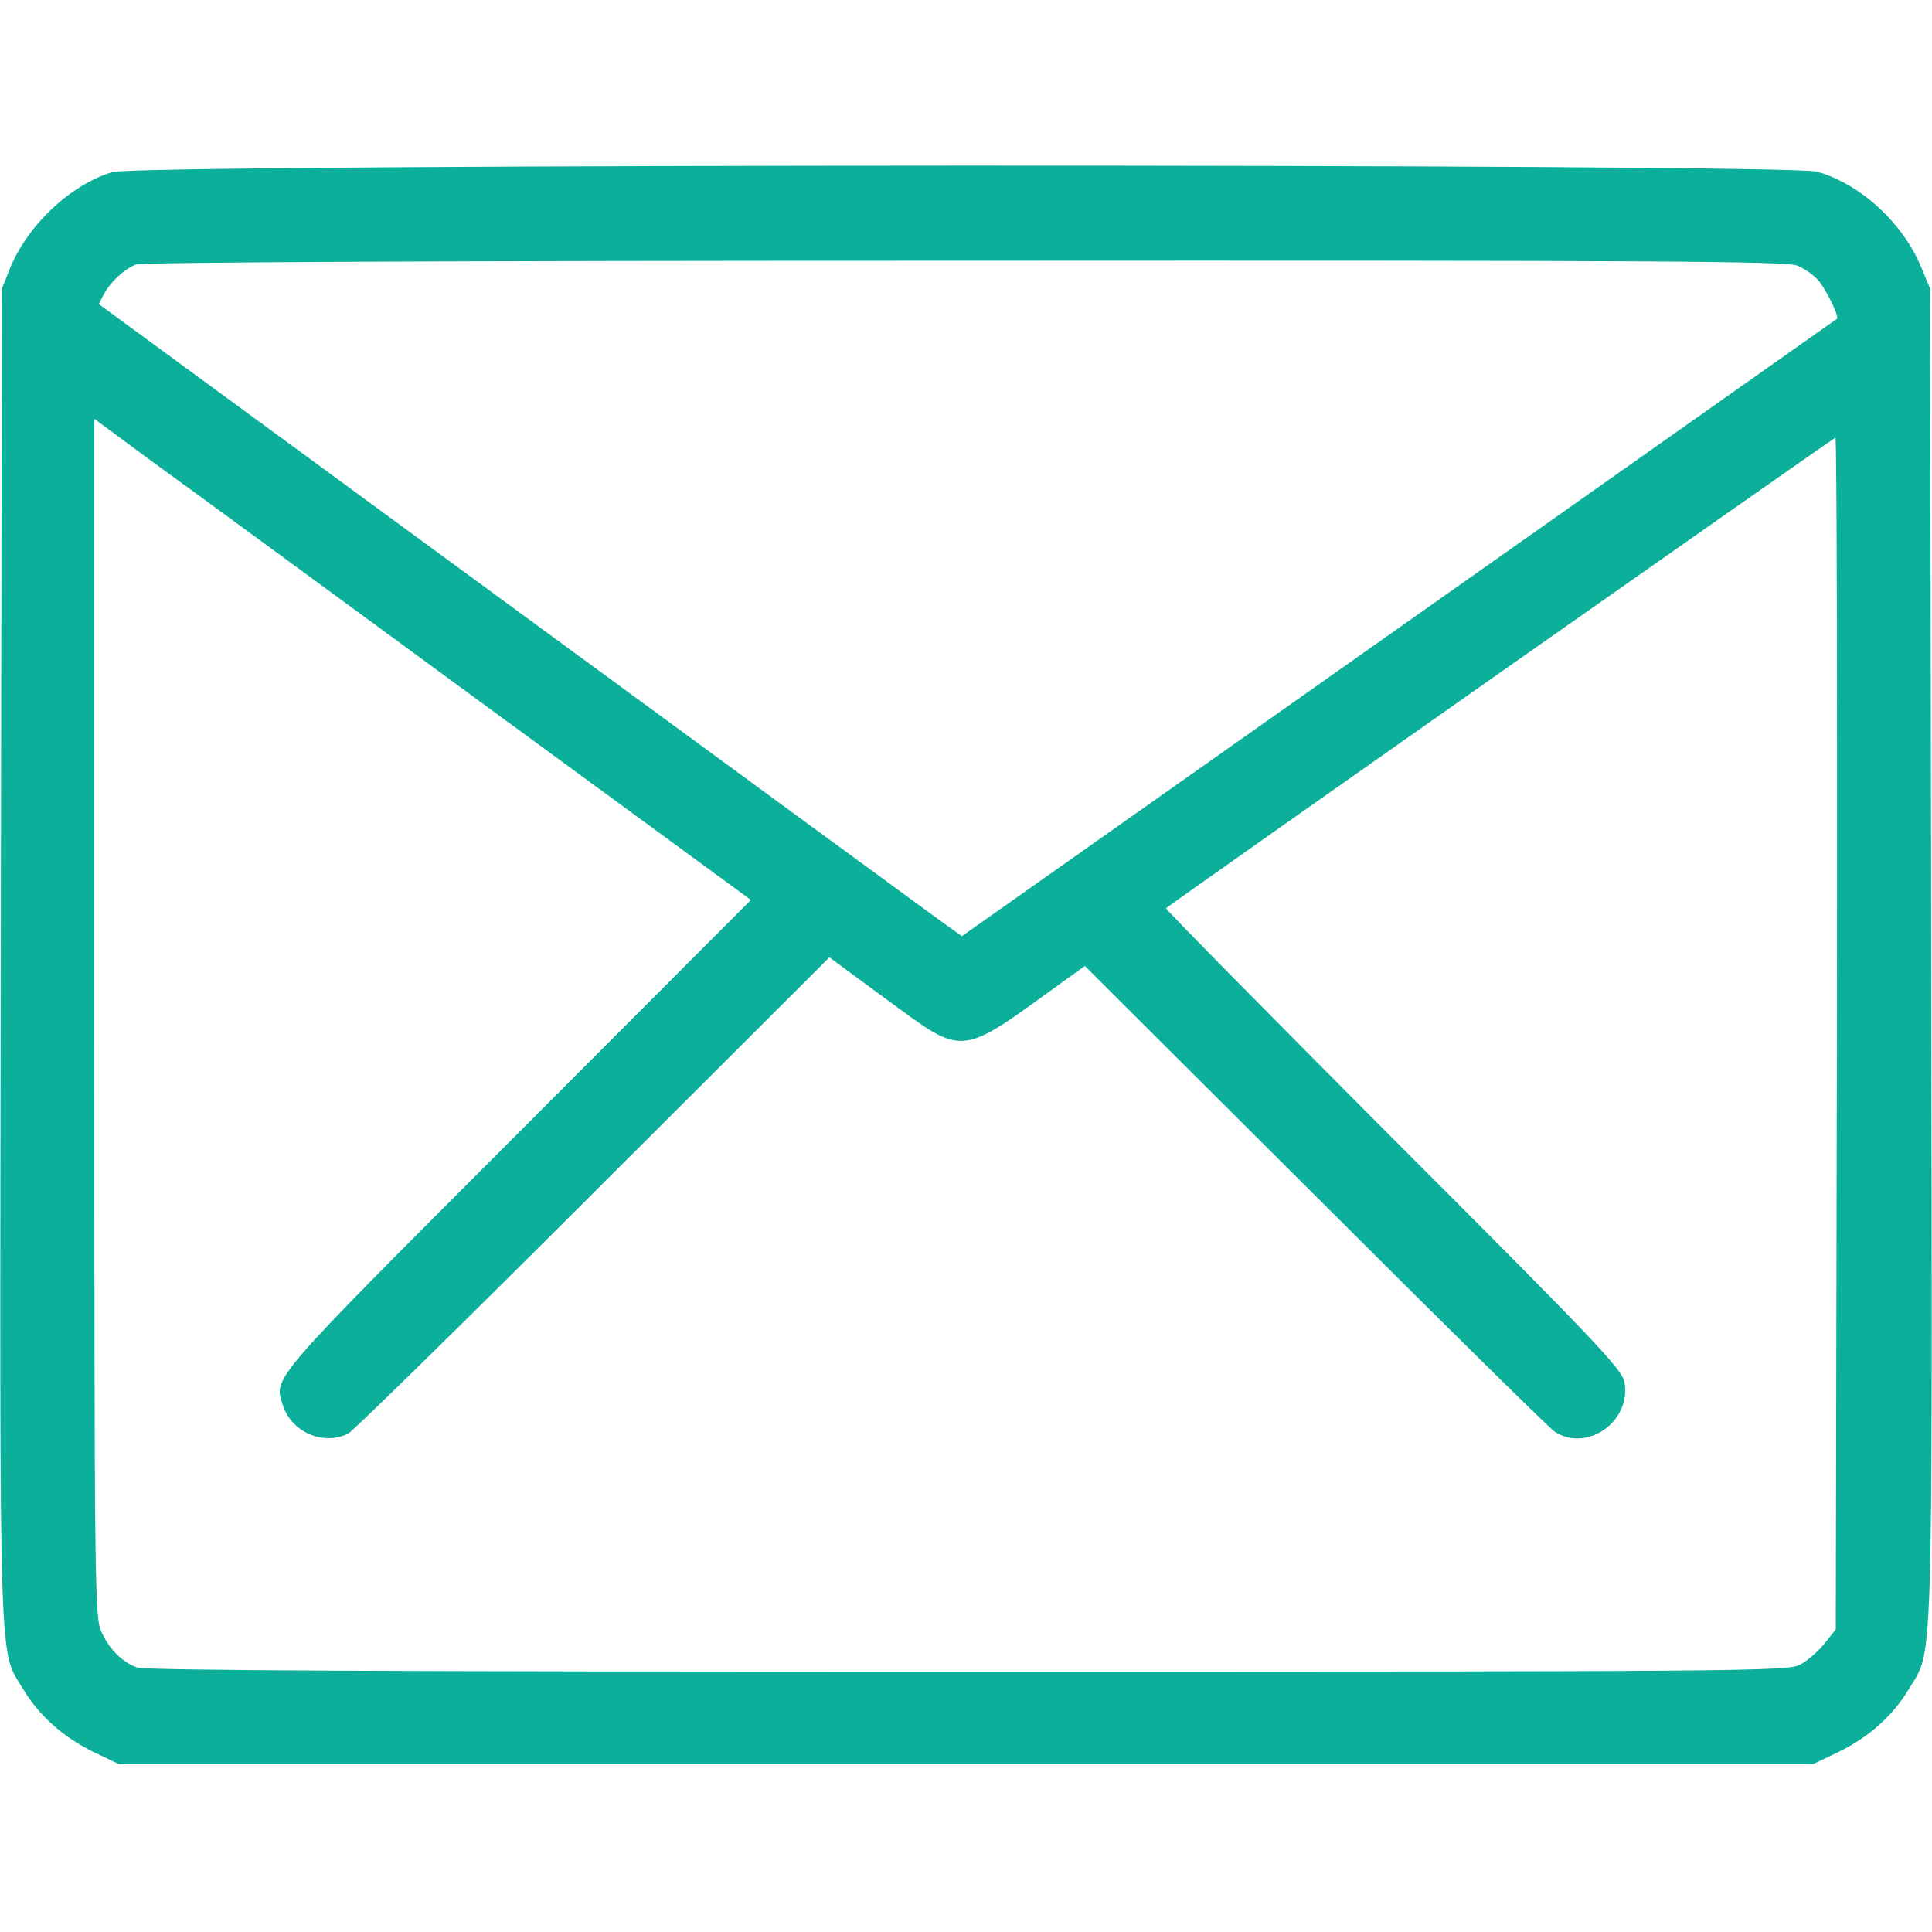
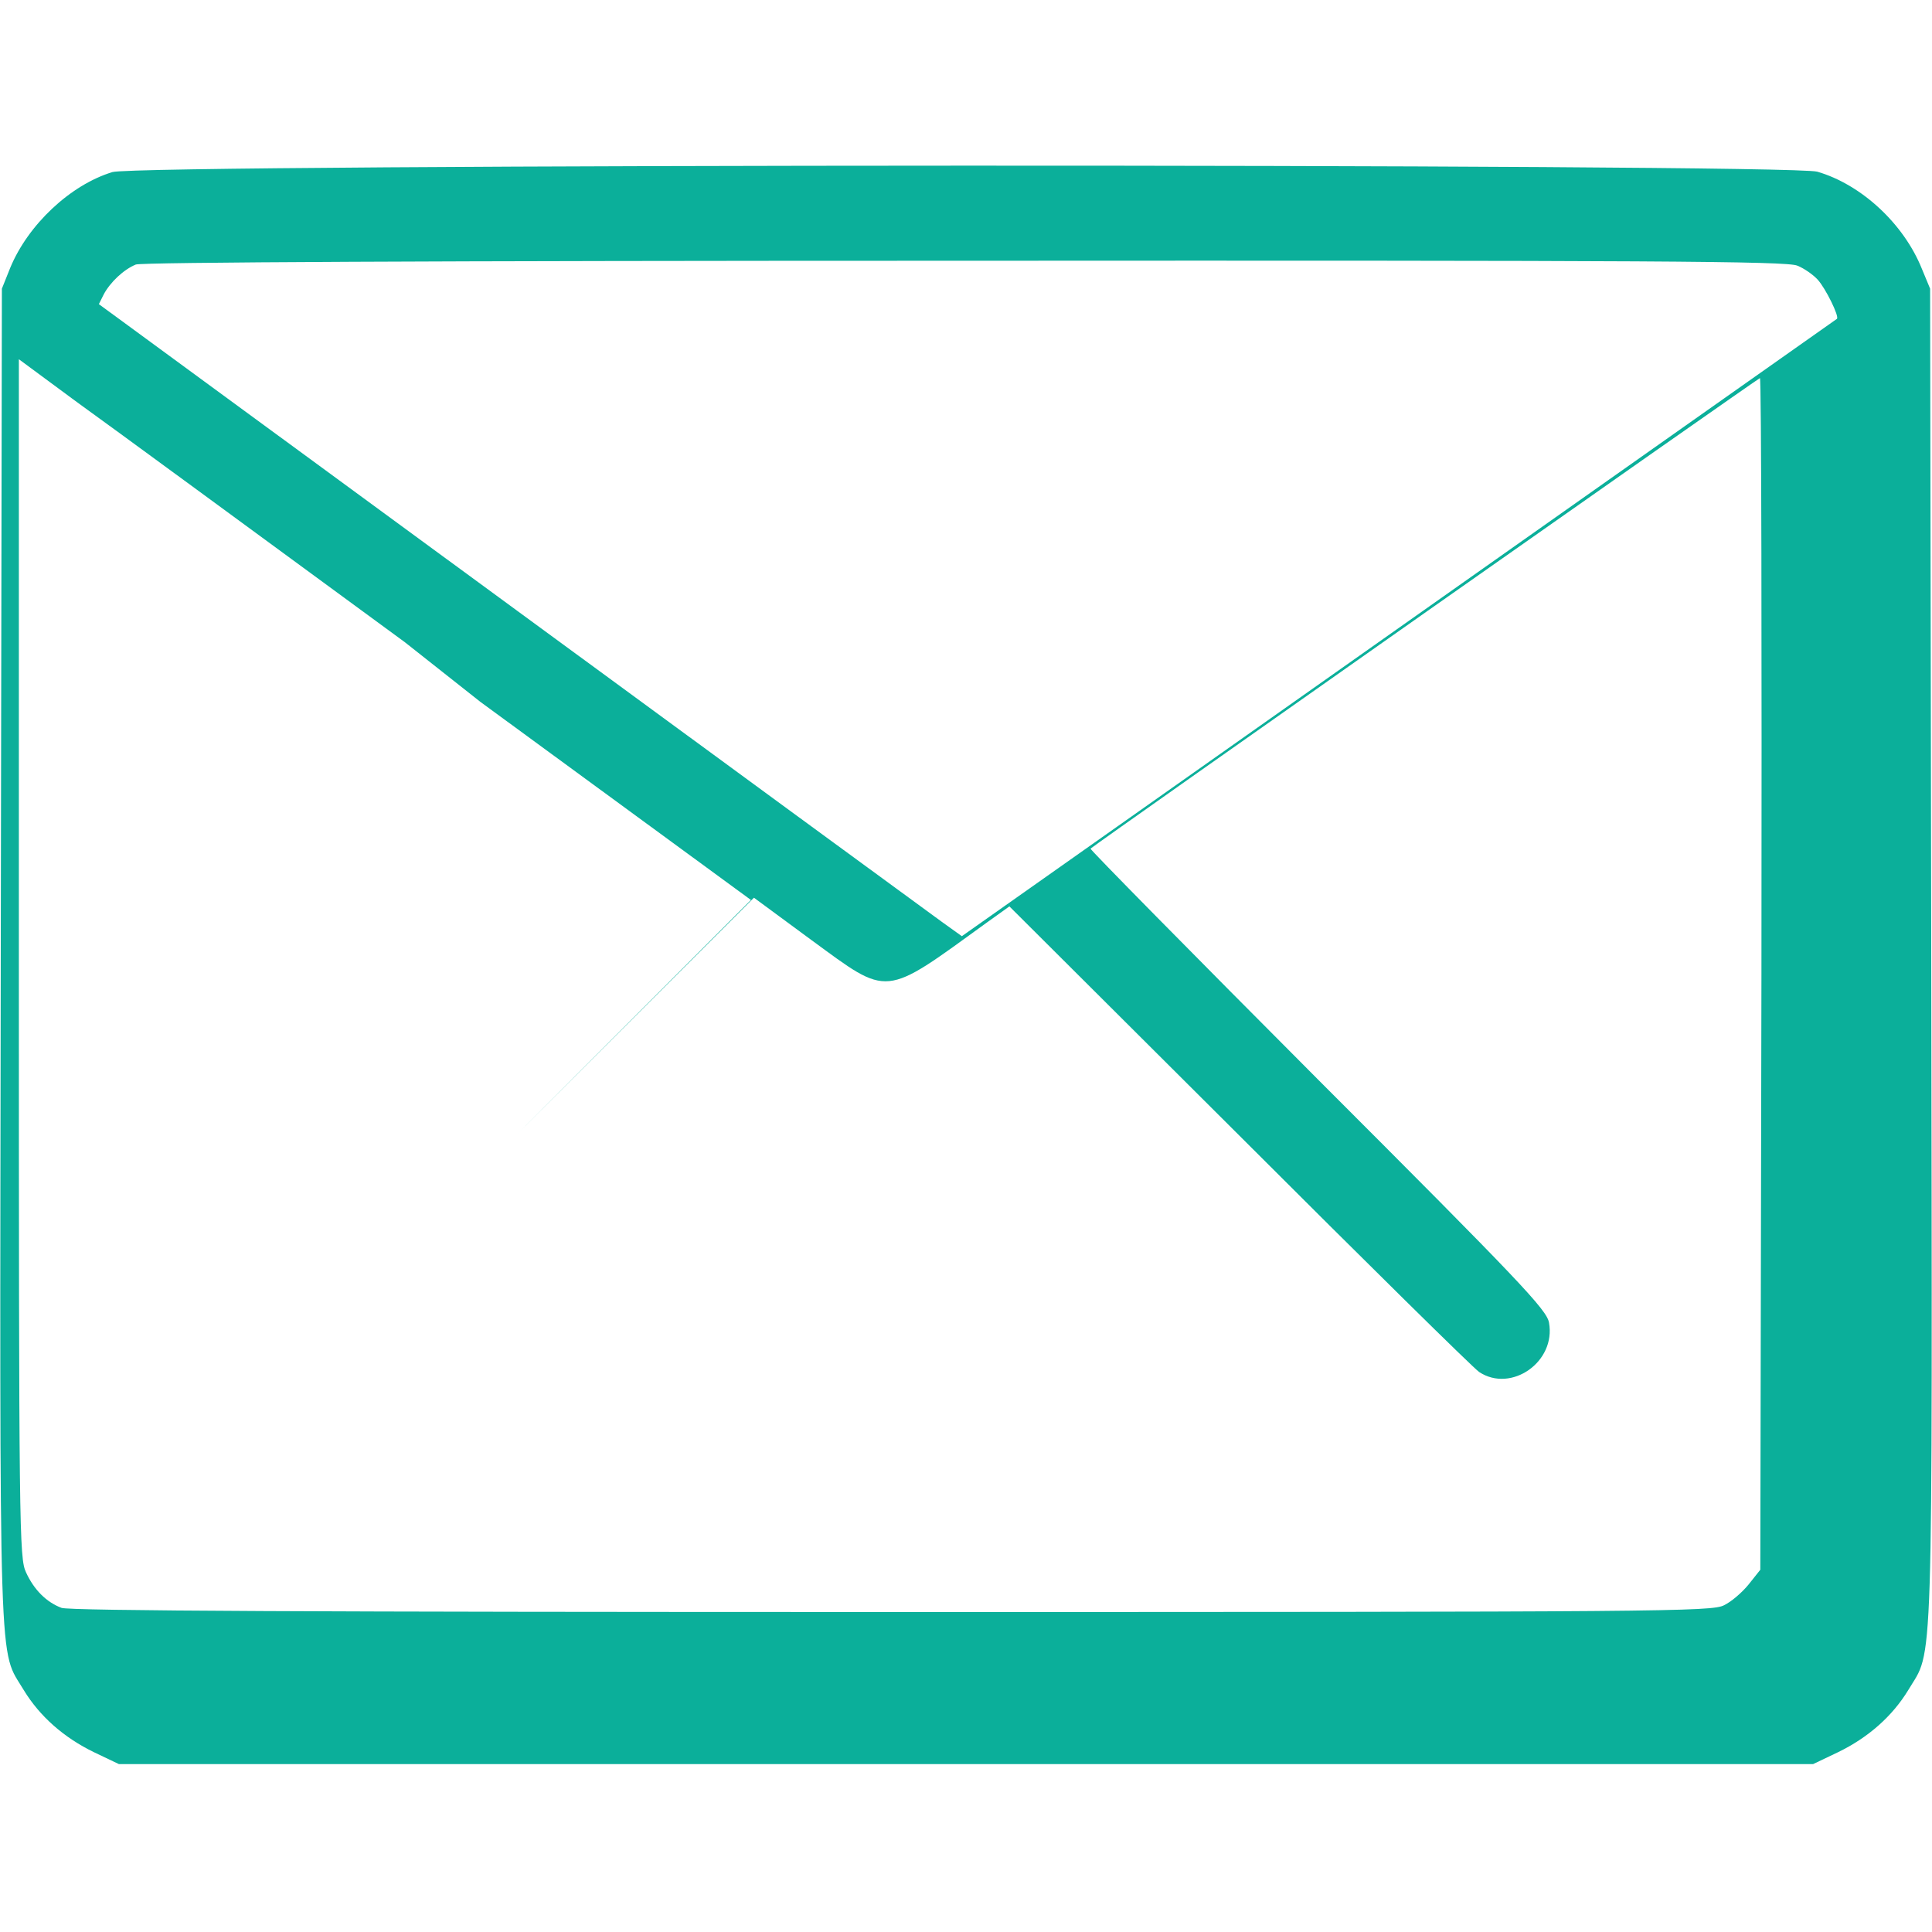
<svg xmlns="http://www.w3.org/2000/svg" version="1.0" width="512pt" height="512pt" viewBox="0 0 512 512" preserveAspectRatio="xMidYMid meet">
  <g transform="translate(0,512) scale(0.1,-0.1)" fill="#0baf9a" stroke="none">
-     <path d="M298 4664 c-112 -34 -224 -140 -271 -254 l-22 -55 -3 -1769 c-3 -1956 -6 -1832 61 -1945 42 -69 106 -126 187 -165 l65 -31 2245 0 2245 0 65 31 c81 39 145 96 187 165 67 113 64 -11 61 1945 l-3 1769 -22 53 c-48 119 -160 223 -277 257 -74 22 -4446 21 -4518 -1z m4465 -248 c18 -7 42 -24 54 -37 21 -23 58 -98 51 -104 -2 -1 -524 -370 -1161 -819 l-1158 -817 -53 38 c-29 21 -544 398 -1144 838 l-1090 799 13 26 c17 32 53 66 85 79 16 6 779 10 2198 10 1819 1 2178 -1 2205 -13z m-3490 -1156 l717 -525 -619 -620 c-662 -663 -646 -644 -621 -720 23 -71 108 -107 173 -74 12 6 304 292 648 636 l627 626 152 -112 c208 -152 189 -154 465 46 l60 43 610 -608 c335 -335 621 -617 635 -626 85 -56 204 27 185 131 -6 34 -76 108 -613 645 -333 334 -604 609 -602 611 17 15 1770 1247 1774 1247 4 0 5 -711 4 -1579 l-3 -1579 -31 -39 c-17 -21 -46 -46 -65 -55 -32 -17 -158 -18 -2206 -18 -1514 0 -2180 3 -2200 11 -40 15 -73 48 -94 94 -18 38 -19 105 -19 1627 l0 1588 153 -113 c85 -61 476 -348 870 -637z" />
+     <path d="M298 4664 c-112 -34 -224 -140 -271 -254 l-22 -55 -3 -1769 c-3 -1956 -6 -1832 61 -1945 42 -69 106 -126 187 -165 l65 -31 2245 0 2245 0 65 31 c81 39 145 96 187 165 67 113 64 -11 61 1945 l-3 1769 -22 53 c-48 119 -160 223 -277 257 -74 22 -4446 21 -4518 -1z m4465 -248 c18 -7 42 -24 54 -37 21 -23 58 -98 51 -104 -2 -1 -524 -370 -1161 -819 l-1158 -817 -53 38 c-29 21 -544 398 -1144 838 l-1090 799 13 26 c17 32 53 66 85 79 16 6 779 10 2198 10 1819 1 2178 -1 2205 -13z m-3490 -1156 l717 -525 -619 -620 l627 626 152 -112 c208 -152 189 -154 465 46 l60 43 610 -608 c335 -335 621 -617 635 -626 85 -56 204 27 185 131 -6 34 -76 108 -613 645 -333 334 -604 609 -602 611 17 15 1770 1247 1774 1247 4 0 5 -711 4 -1579 l-3 -1579 -31 -39 c-17 -21 -46 -46 -65 -55 -32 -17 -158 -18 -2206 -18 -1514 0 -2180 3 -2200 11 -40 15 -73 48 -94 94 -18 38 -19 105 -19 1627 l0 1588 153 -113 c85 -61 476 -348 870 -637z" />
  </g>
</svg>